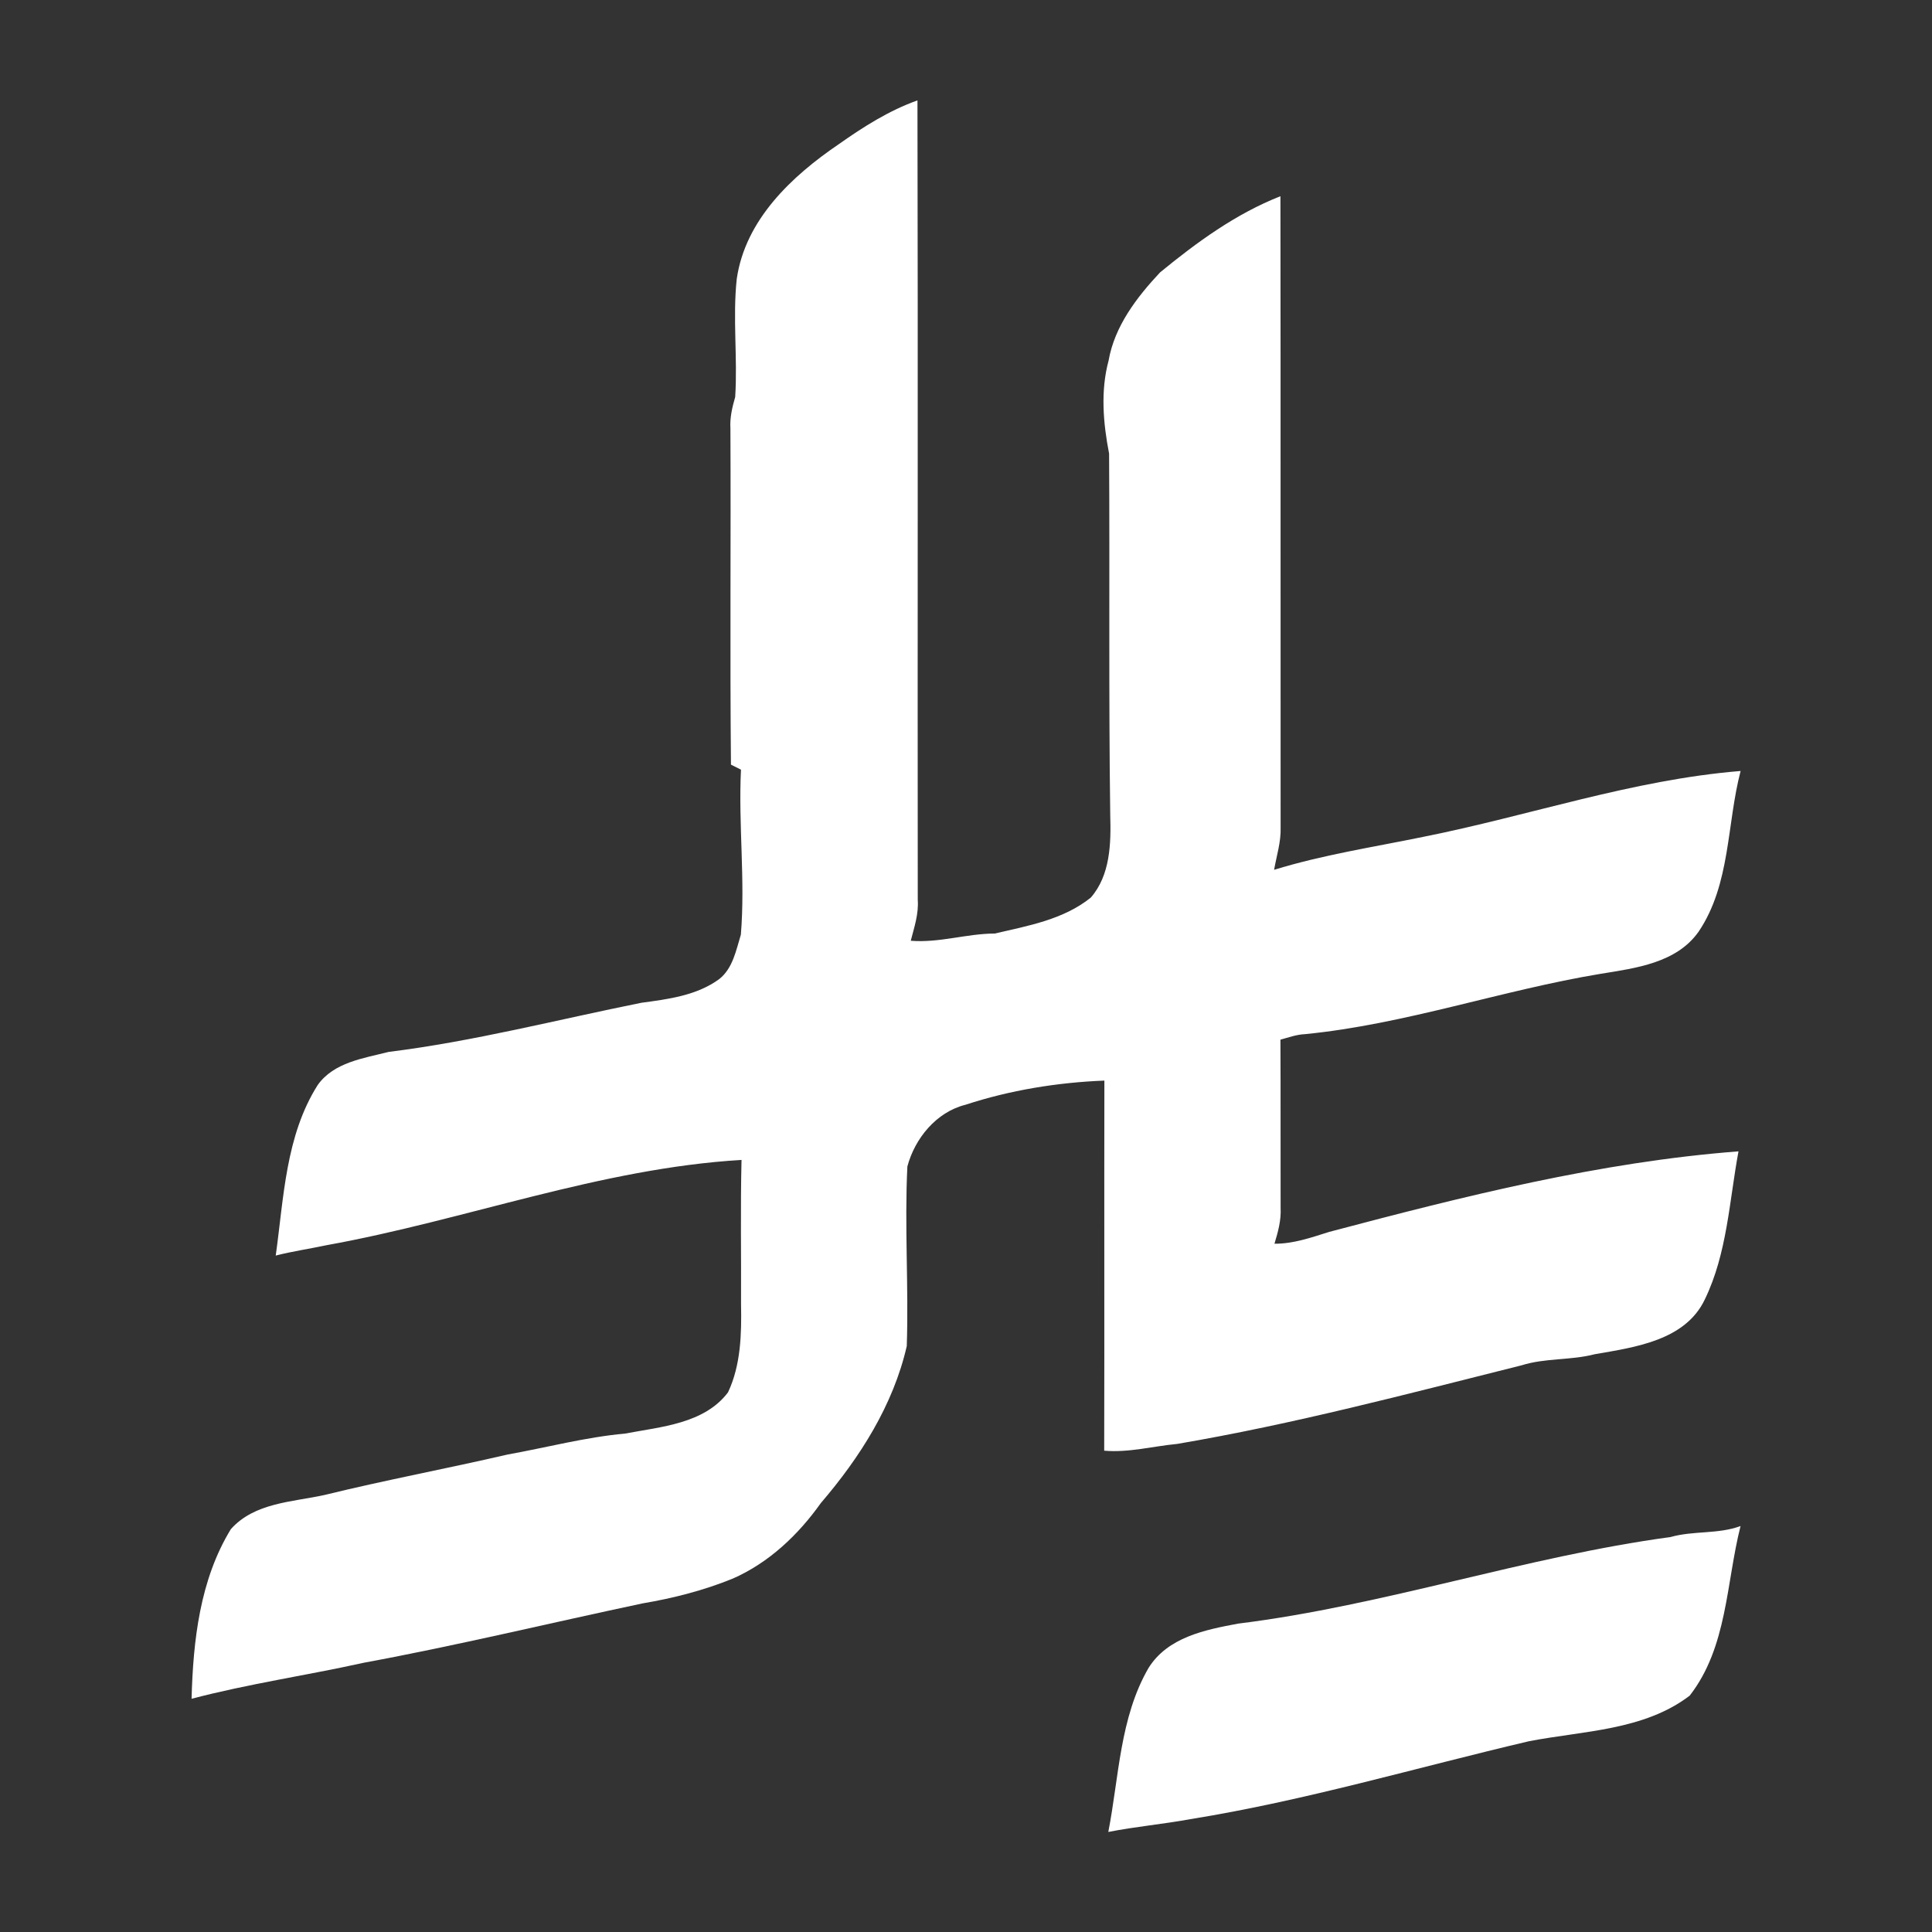
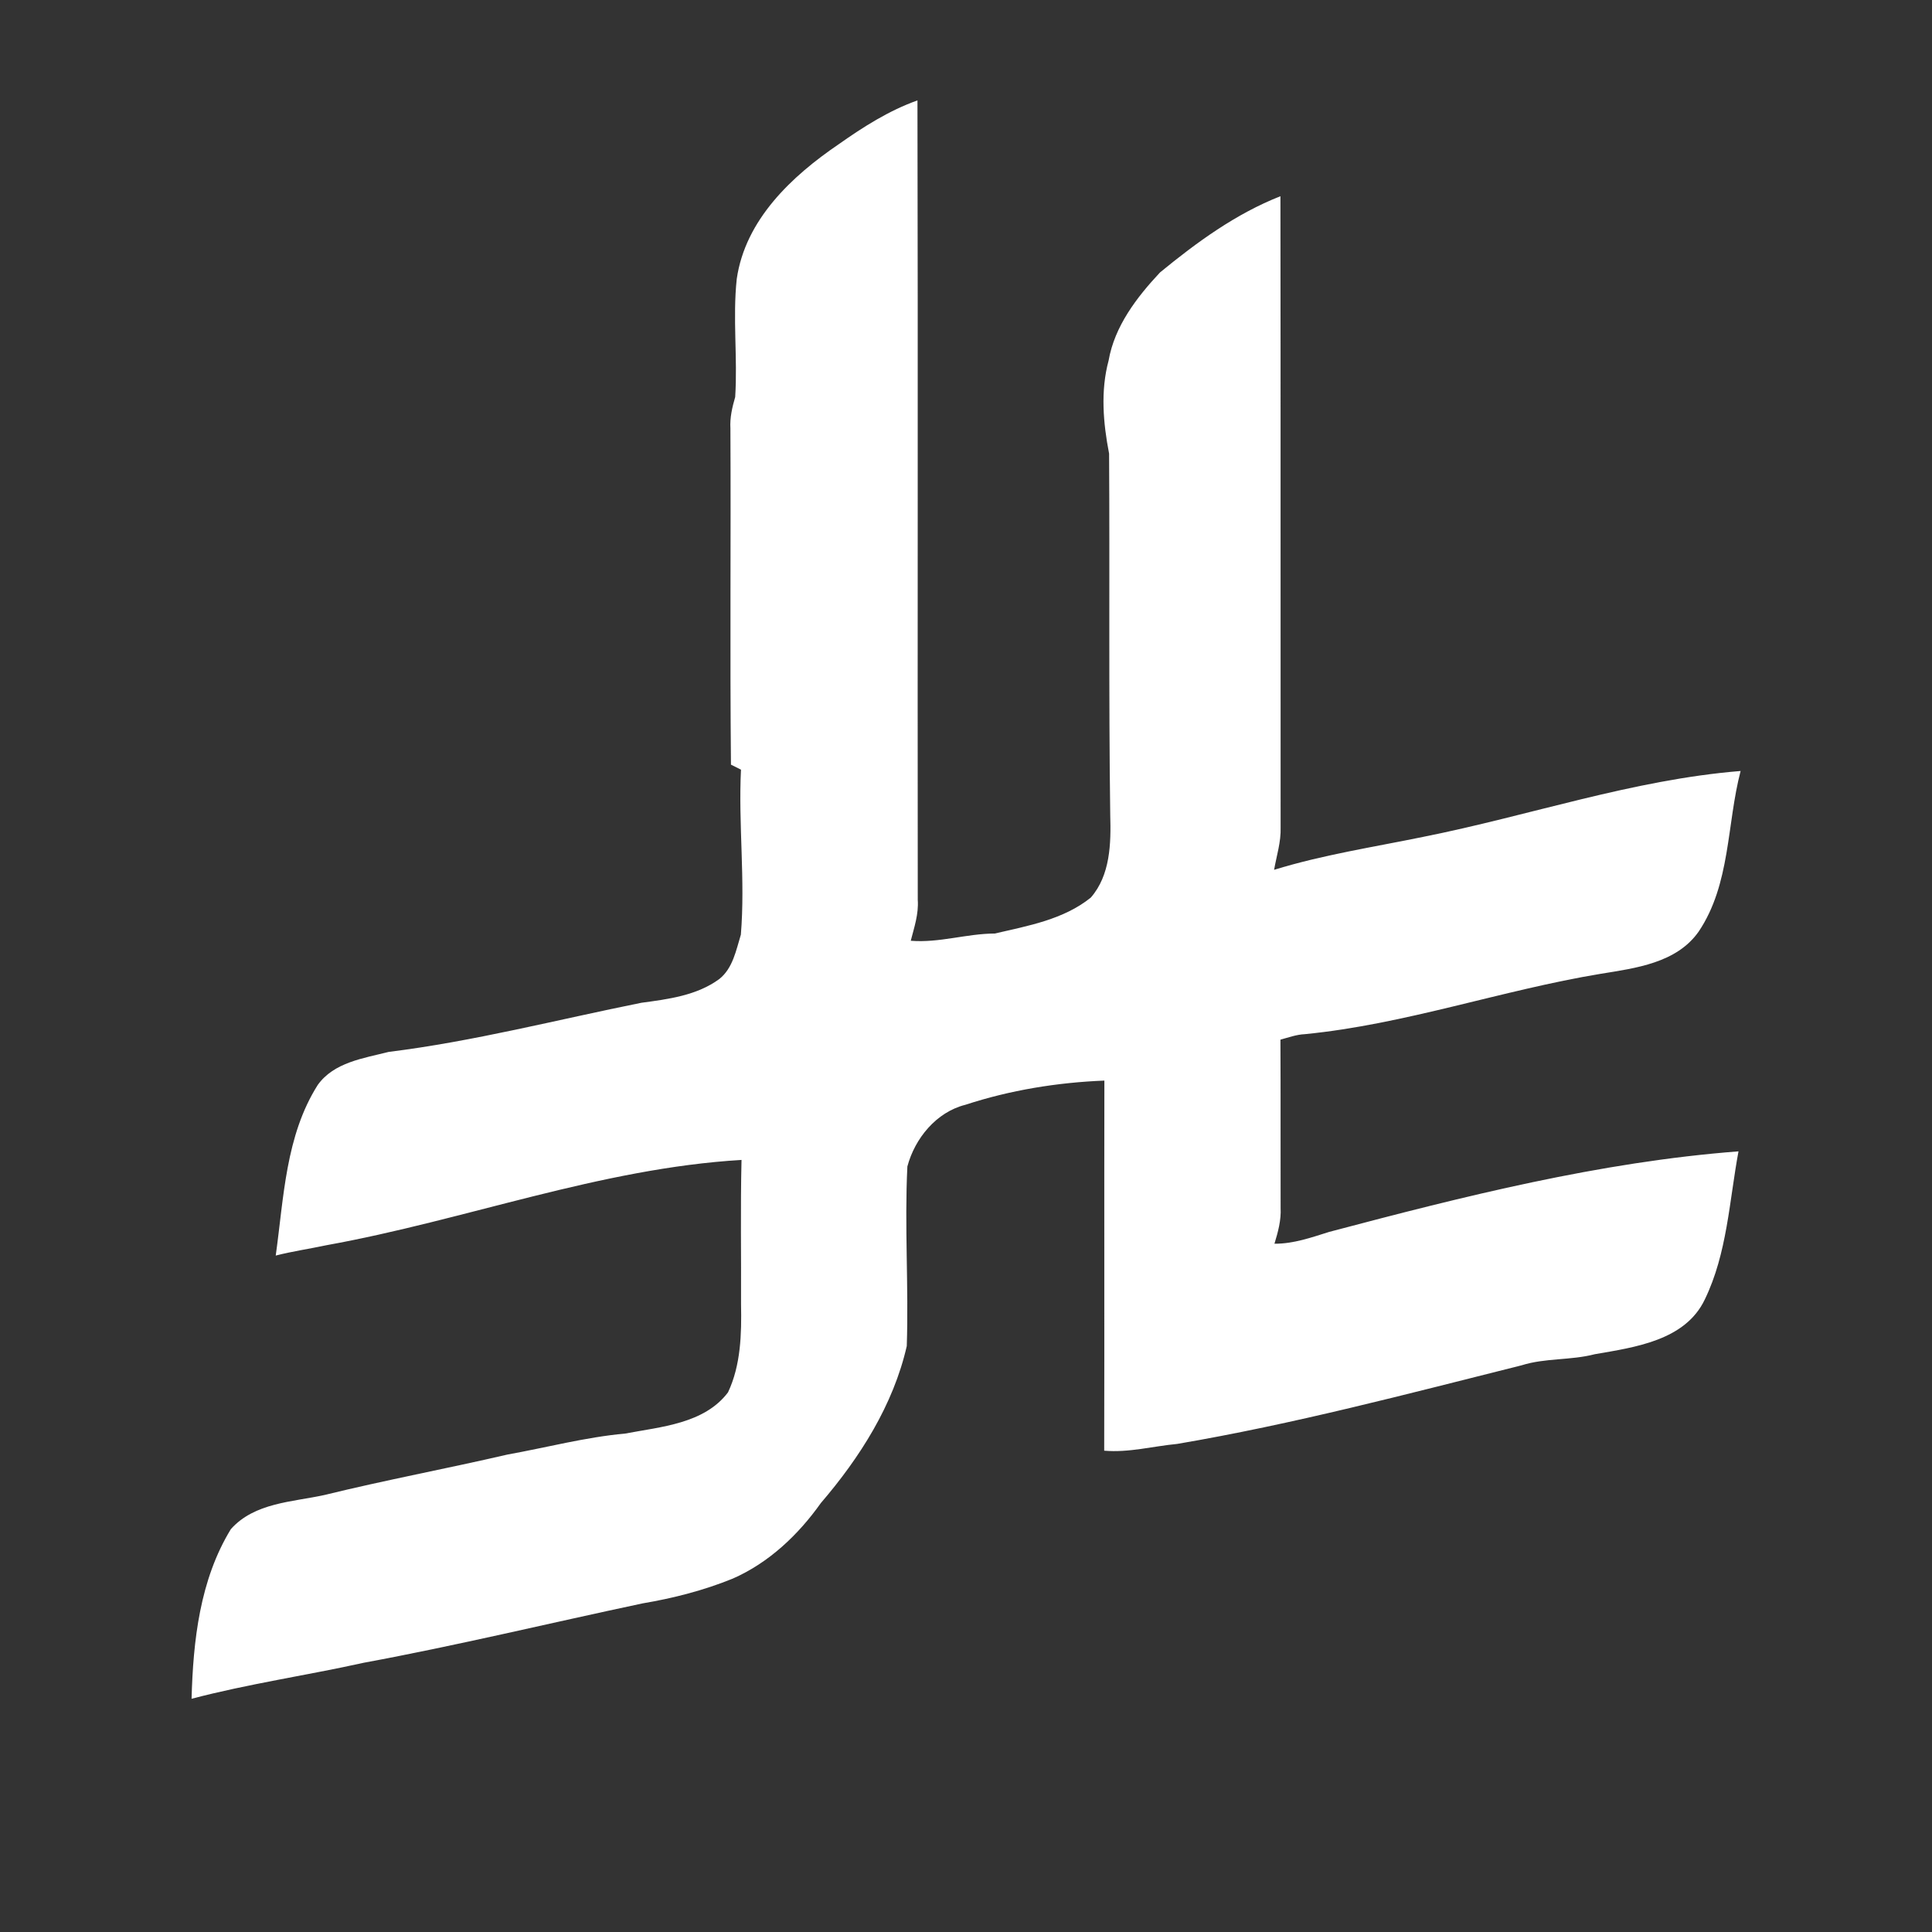
<svg xmlns="http://www.w3.org/2000/svg" width="320pt" height="320pt" viewBox="0 0 320 320" version="1.1">
  <rect x="0" y="0" width="320" height="320" fill="#333333" stroke="none" />
  <g id="#ffffffff">
    <path fill="#ffffff" opacity="1.00" d=" M 138.93 23.88 C 143.00 21.01 147.24 18.31 151.96 16.63 C 152.06 60.77 151.96 104.91 152.01 149.05 C 152.18 151.38 151.42 153.60 150.85 155.82 C 155.57 156.20 160.08 154.64 164.77 154.62 C 170.28 153.34 176.15 152.31 180.67 148.67 C 183.91 144.96 184.03 139.69 183.89 135.01 C 183.62 115.05 183.82 95.09 183.70 75.13 C 182.72 70.08 182.26 64.75 183.62 59.72 C 184.61 54.03 188.28 49.24 192.14 45.12 C 198.22 40.13 204.70 35.40 212.08 32.50 C 212.13 67.35 212.08 102.20 212.11 137.05 C 212.19 139.44 211.44 141.74 211.03 144.07 C 219.10 141.58 227.47 140.31 235.73 138.61 C 253.28 135.12 270.38 129.15 288.30 127.70 C 285.99 136.51 286.65 146.42 281.36 154.29 C 277.71 159.50 270.94 160.35 265.14 161.29 C 248.68 164.01 232.78 169.65 216.13 171.29 C 214.73 171.35 213.41 171.84 212.08 172.20 C 212.13 181.49 212.08 190.77 212.11 200.06 C 212.22 202.10 211.68 204.06 211.09 206.00 C 214.24 206.02 217.19 204.97 220.16 204.04 C 242.42 198.15 264.97 192.46 287.95 190.70 C 286.42 198.92 286.08 207.60 282.36 215.25 C 279.12 222.04 270.77 223.15 264.15 224.30 C 260.15 225.34 255.96 224.90 252.02 226.14 C 233.10 230.88 214.21 235.89 194.97 239.16 C 190.94 239.54 186.99 240.63 182.89 240.28 C 182.94 219.85 182.88 199.41 182.92 178.98 C 175.13 179.29 167.31 180.56 159.89 182.99 C 155.08 184.20 151.53 188.55 150.29 193.20 C 149.80 203.11 150.52 213.04 150.19 222.95 C 147.96 232.72 142.42 241.42 135.96 248.95 C 132.22 254.22 127.34 258.85 121.36 261.47 C 116.57 263.42 111.53 264.71 106.44 265.57 C 91.05 268.83 75.75 272.54 60.27 275.40 C 50.78 277.50 41.12 278.90 31.73 281.37 C 31.99 271.75 33.10 261.67 38.24 253.27 C 42.16 248.88 48.39 248.79 53.74 247.62 C 63.79 245.15 73.97 243.26 84.05 240.92 C 90.56 239.75 96.98 238.04 103.57 237.44 C 109.49 236.31 116.65 235.82 120.58 230.62 C 122.71 226.12 122.84 220.92 122.74 216.00 C 122.78 208.04 122.63 200.08 122.82 192.12 C 99.36 193.52 77.12 202.09 54.11 206.24 C 51.30 206.84 48.45 207.25 45.67 207.96 C 47.01 198.38 47.29 188.13 52.63 179.70 C 55.32 175.94 60.21 175.29 64.37 174.23 C 78.48 172.48 92.30 168.89 106.24 166.09 C 110.70 165.49 115.42 164.89 119.15 162.15 C 121.38 160.37 121.92 157.39 122.71 154.81 C 123.46 145.71 122.28 136.56 122.73 127.48 C 122.31 127.28 121.48 126.86 121.07 126.65 C 120.89 108.09 121.07 89.52 120.98 70.96 C 120.87 69.18 121.28 67.45 121.77 65.76 C 122.19 59.25 121.33 52.68 122.03 46.19 C 123.45 36.39 131.13 29.18 138.93 23.88 Z" />
-     <path fill="#ffffff" opacity="1.00" d=" M 276.70 254.58 C 280.51 253.50 284.56 254.14 288.29 252.76 C 285.89 262.20 286.13 272.81 279.86 280.86 C 272.26 286.64 262.26 286.66 253.26 288.40 C 234.57 292.78 216.12 298.26 197.15 301.31 C 192.64 302.14 188.07 302.54 183.57 303.43 C 185.35 294.32 185.46 284.53 190.22 276.29 C 193.40 271.17 199.61 269.94 205.09 268.92 C 229.29 265.92 252.53 257.86 276.70 254.58 Z" />
  </g>
</svg>